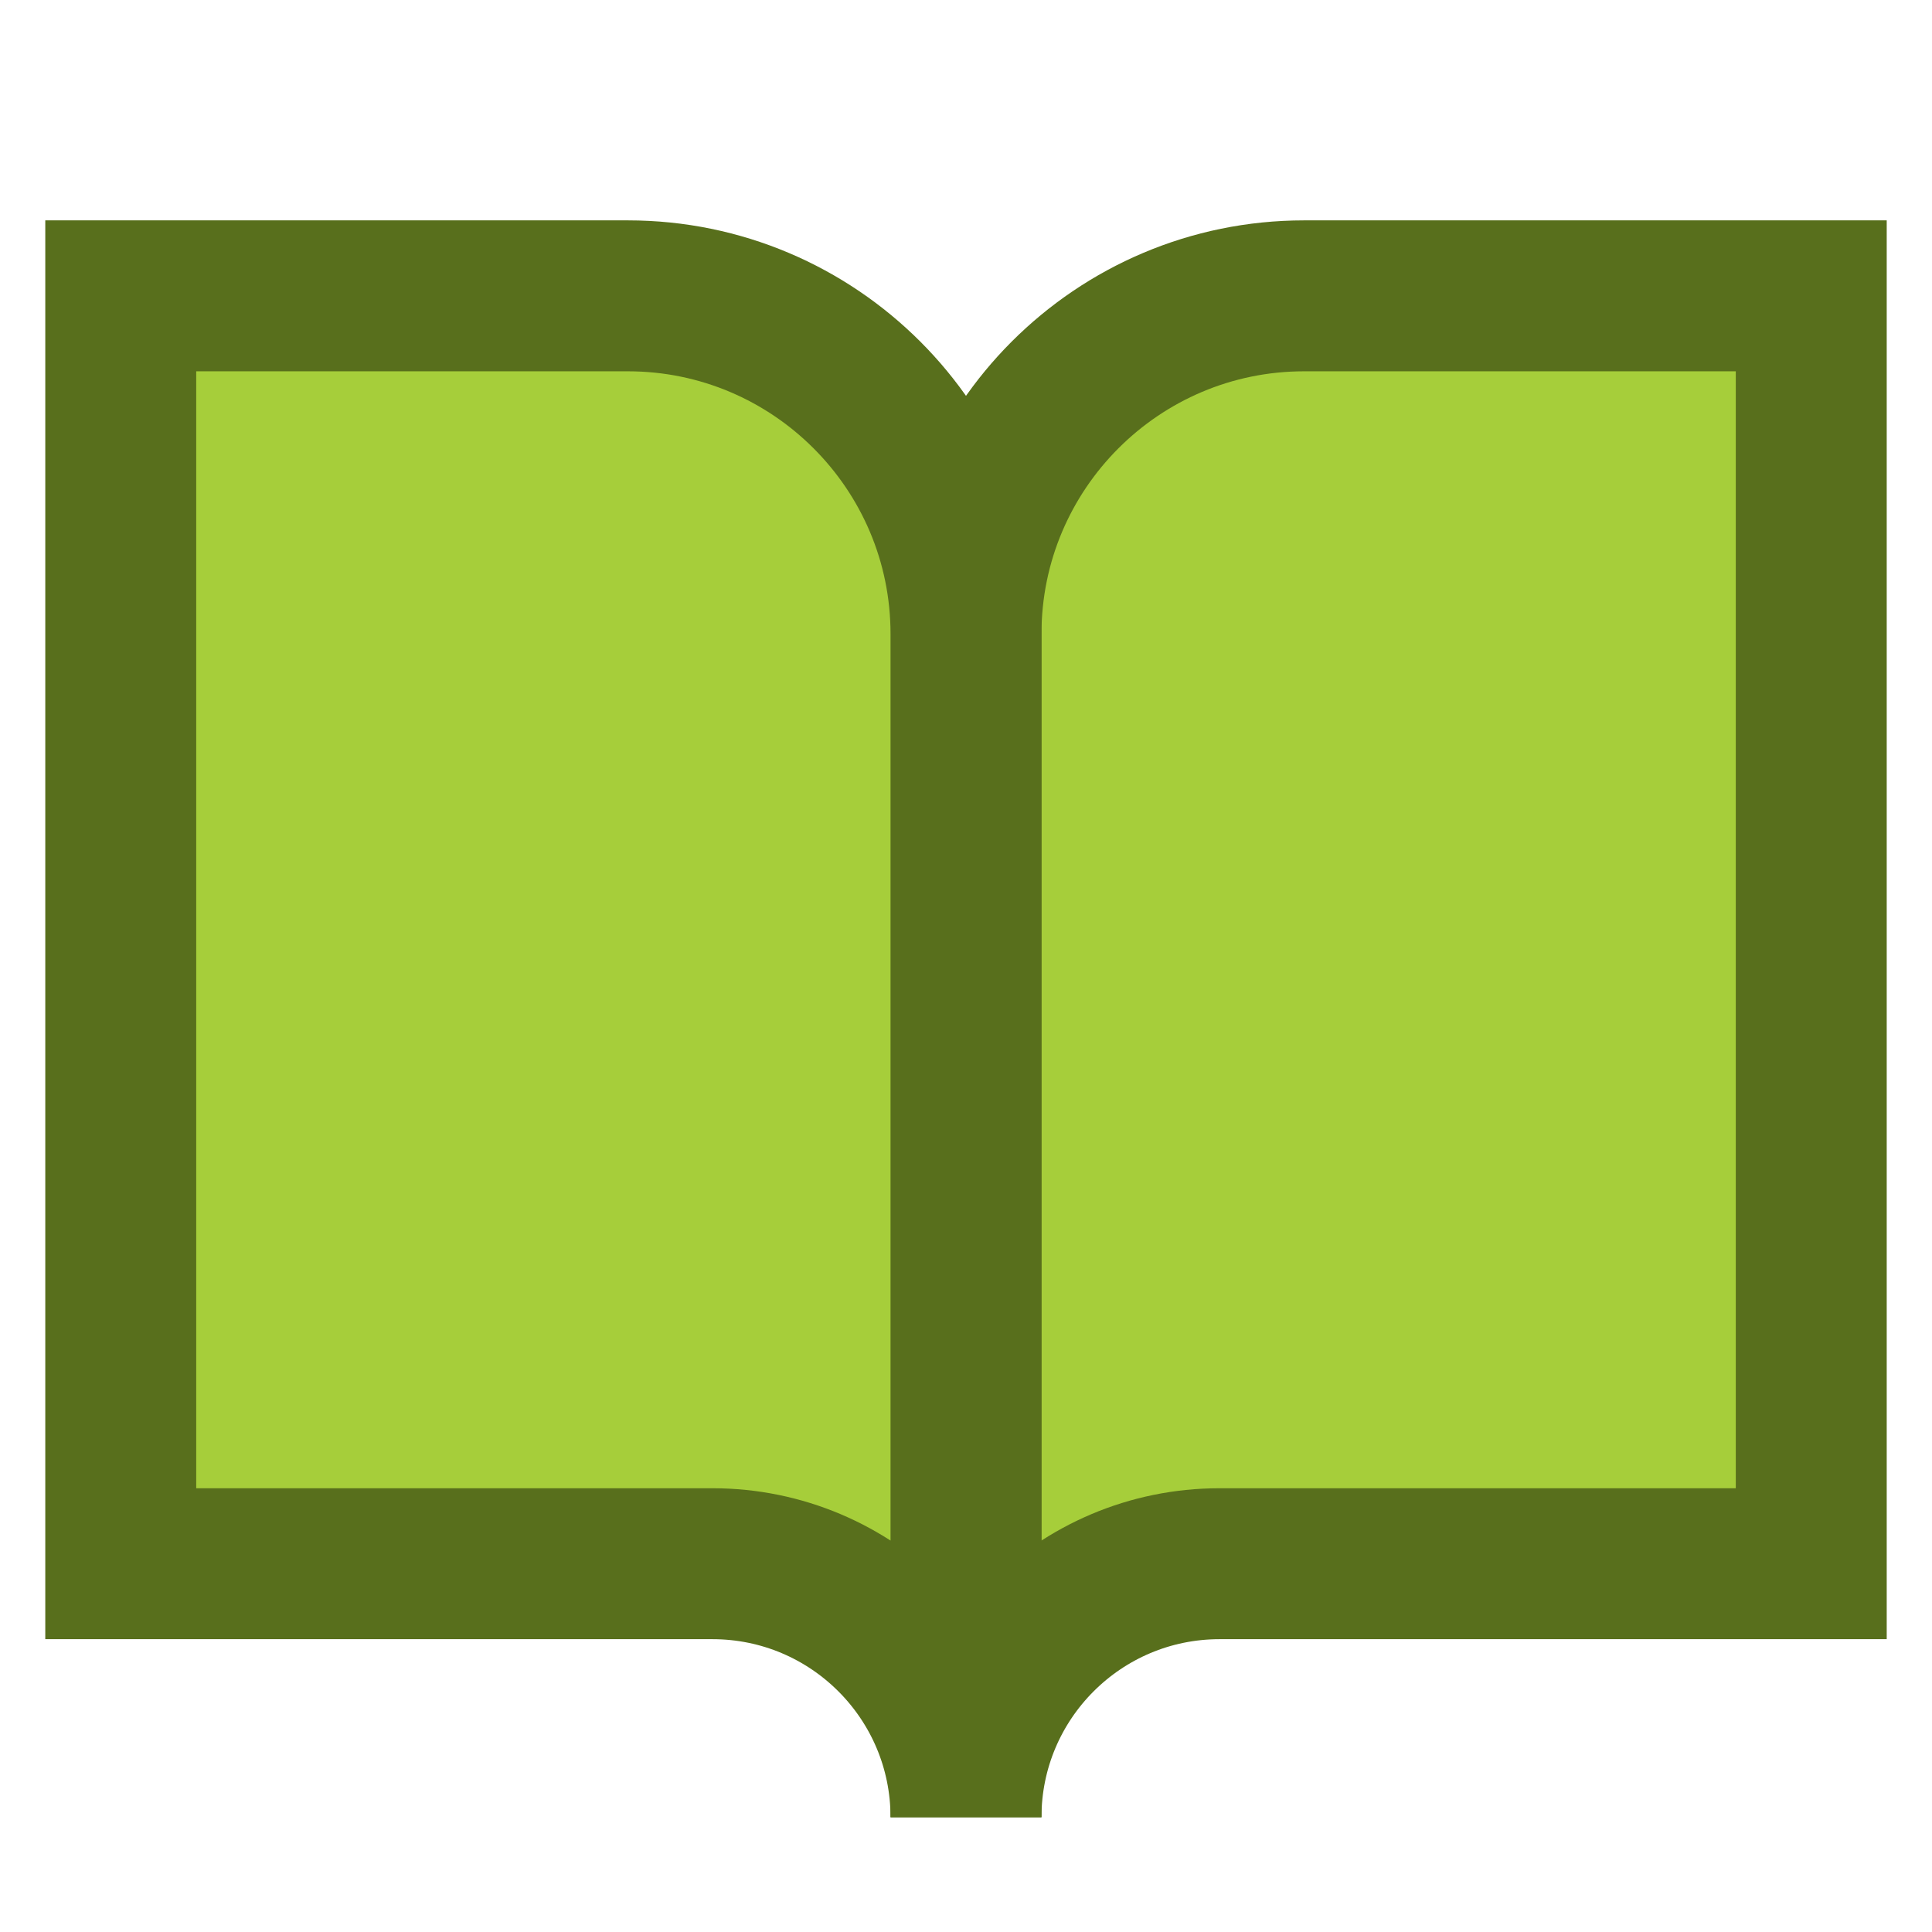
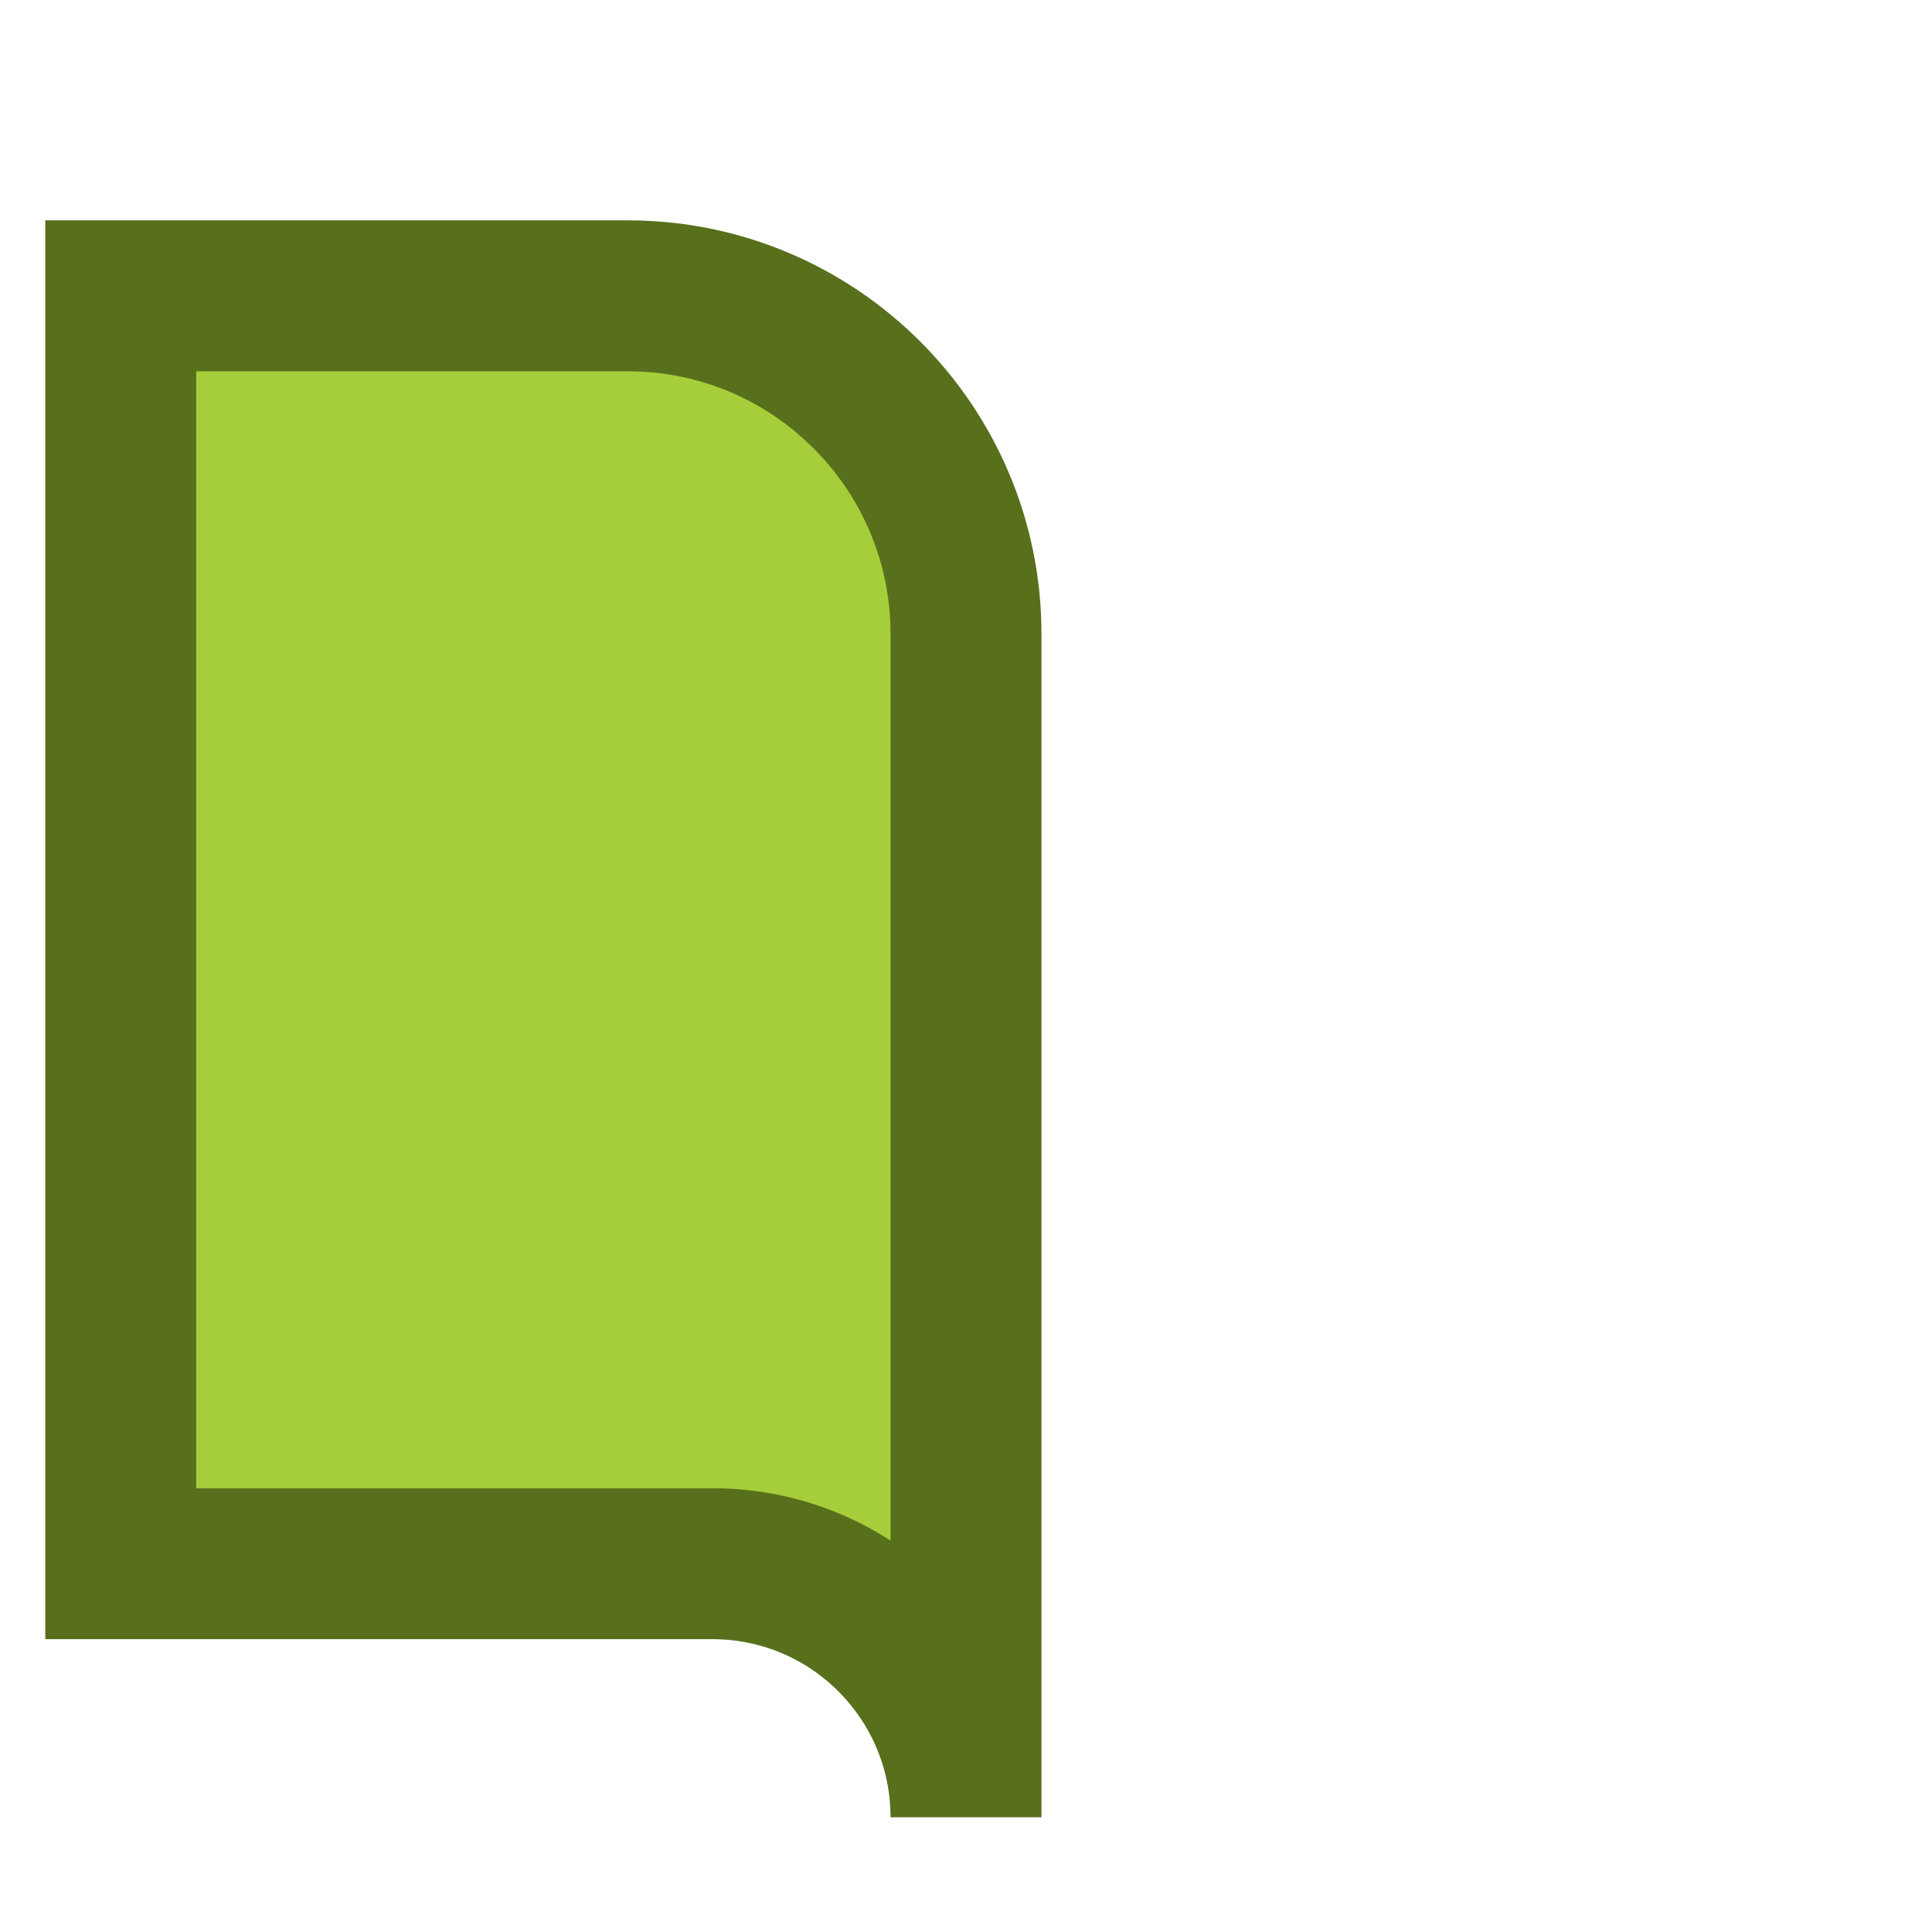
<svg xmlns="http://www.w3.org/2000/svg" xml:space="preserve" width="32mm" height="32mm" version="1.1" style="shape-rendering:geometricPrecision; text-rendering:geometricPrecision; image-rendering:optimizeQuality; fill-rule:evenodd; clip-rule:evenodd" viewBox="0 0 3200 3200">
-   <path fill="#a6ce3a" stroke="#586f1c" stroke-width="250" d="M3000 490l-840 0c-309,0 -560,251 -560,560l0 1960c0,-232 188,-420 420,-420l980 0 0 -2100z" />
  <path fill="#a6ce3a" stroke="#586f1c" stroke-width="250" d="M200 490l840 0c309,0 560,251 560,560l0 1960c0,-232 -188,-420 -420,-420l-980 0 0 -2100z" />
</svg>